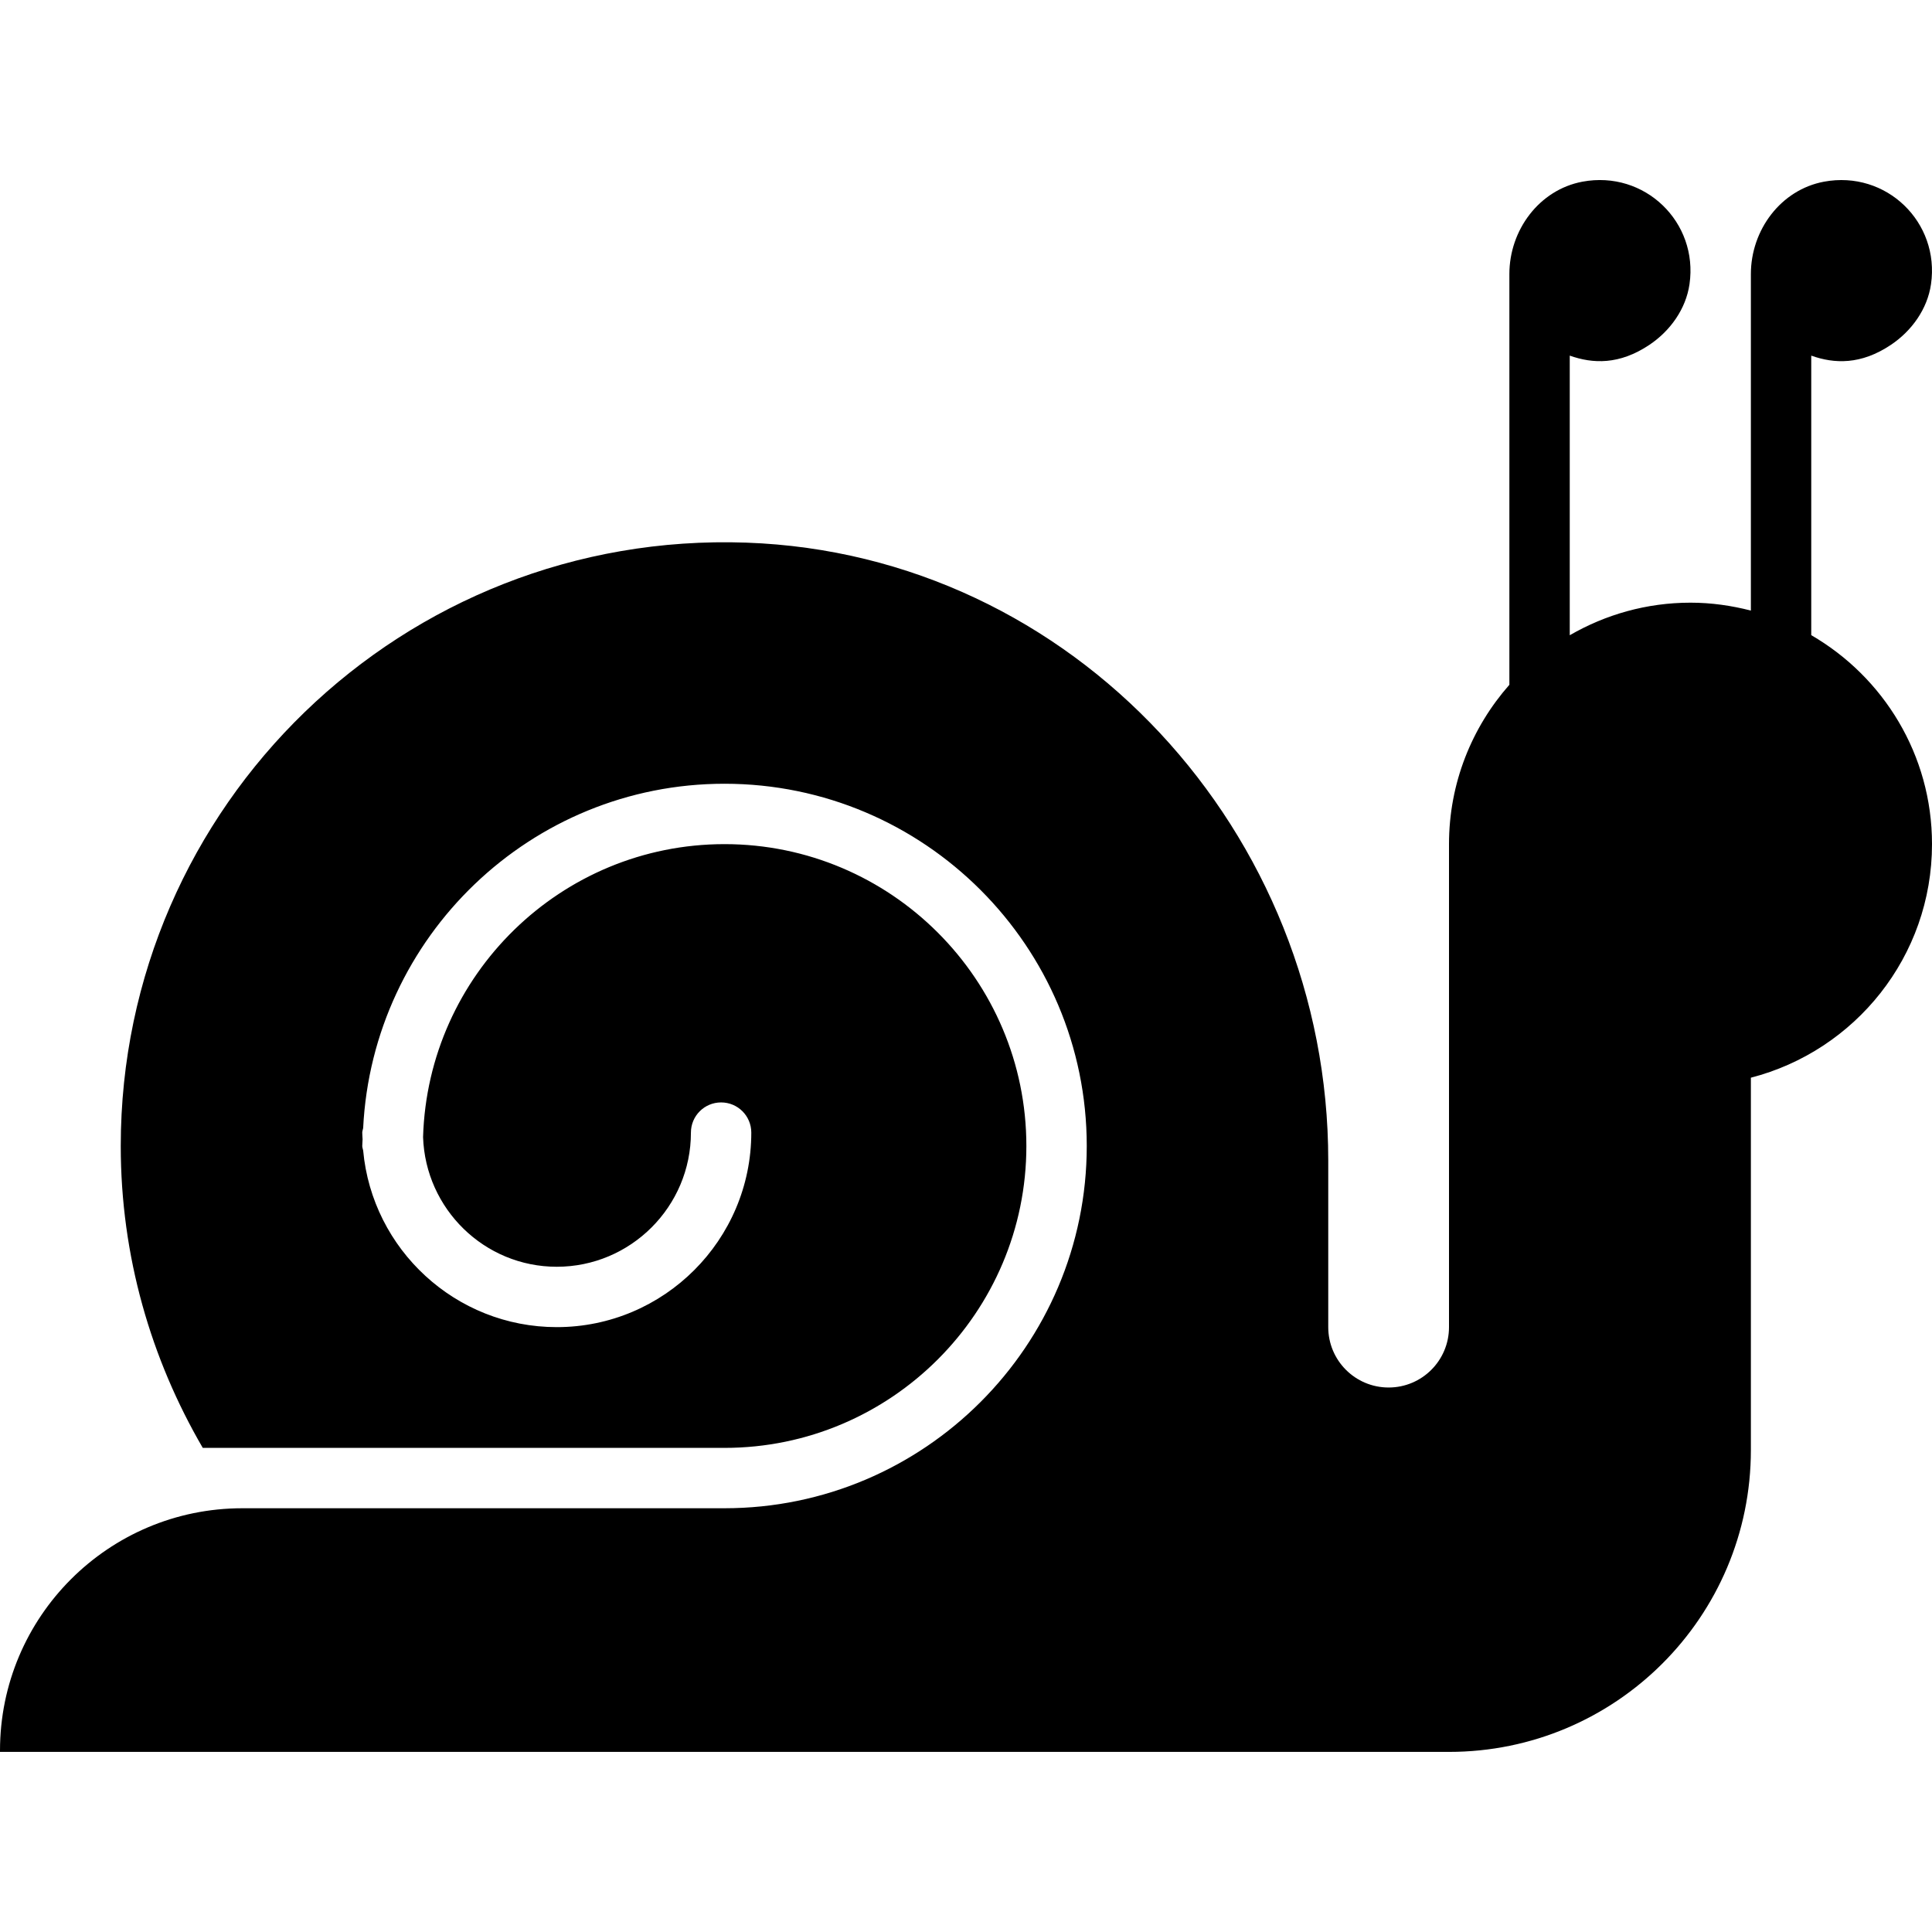
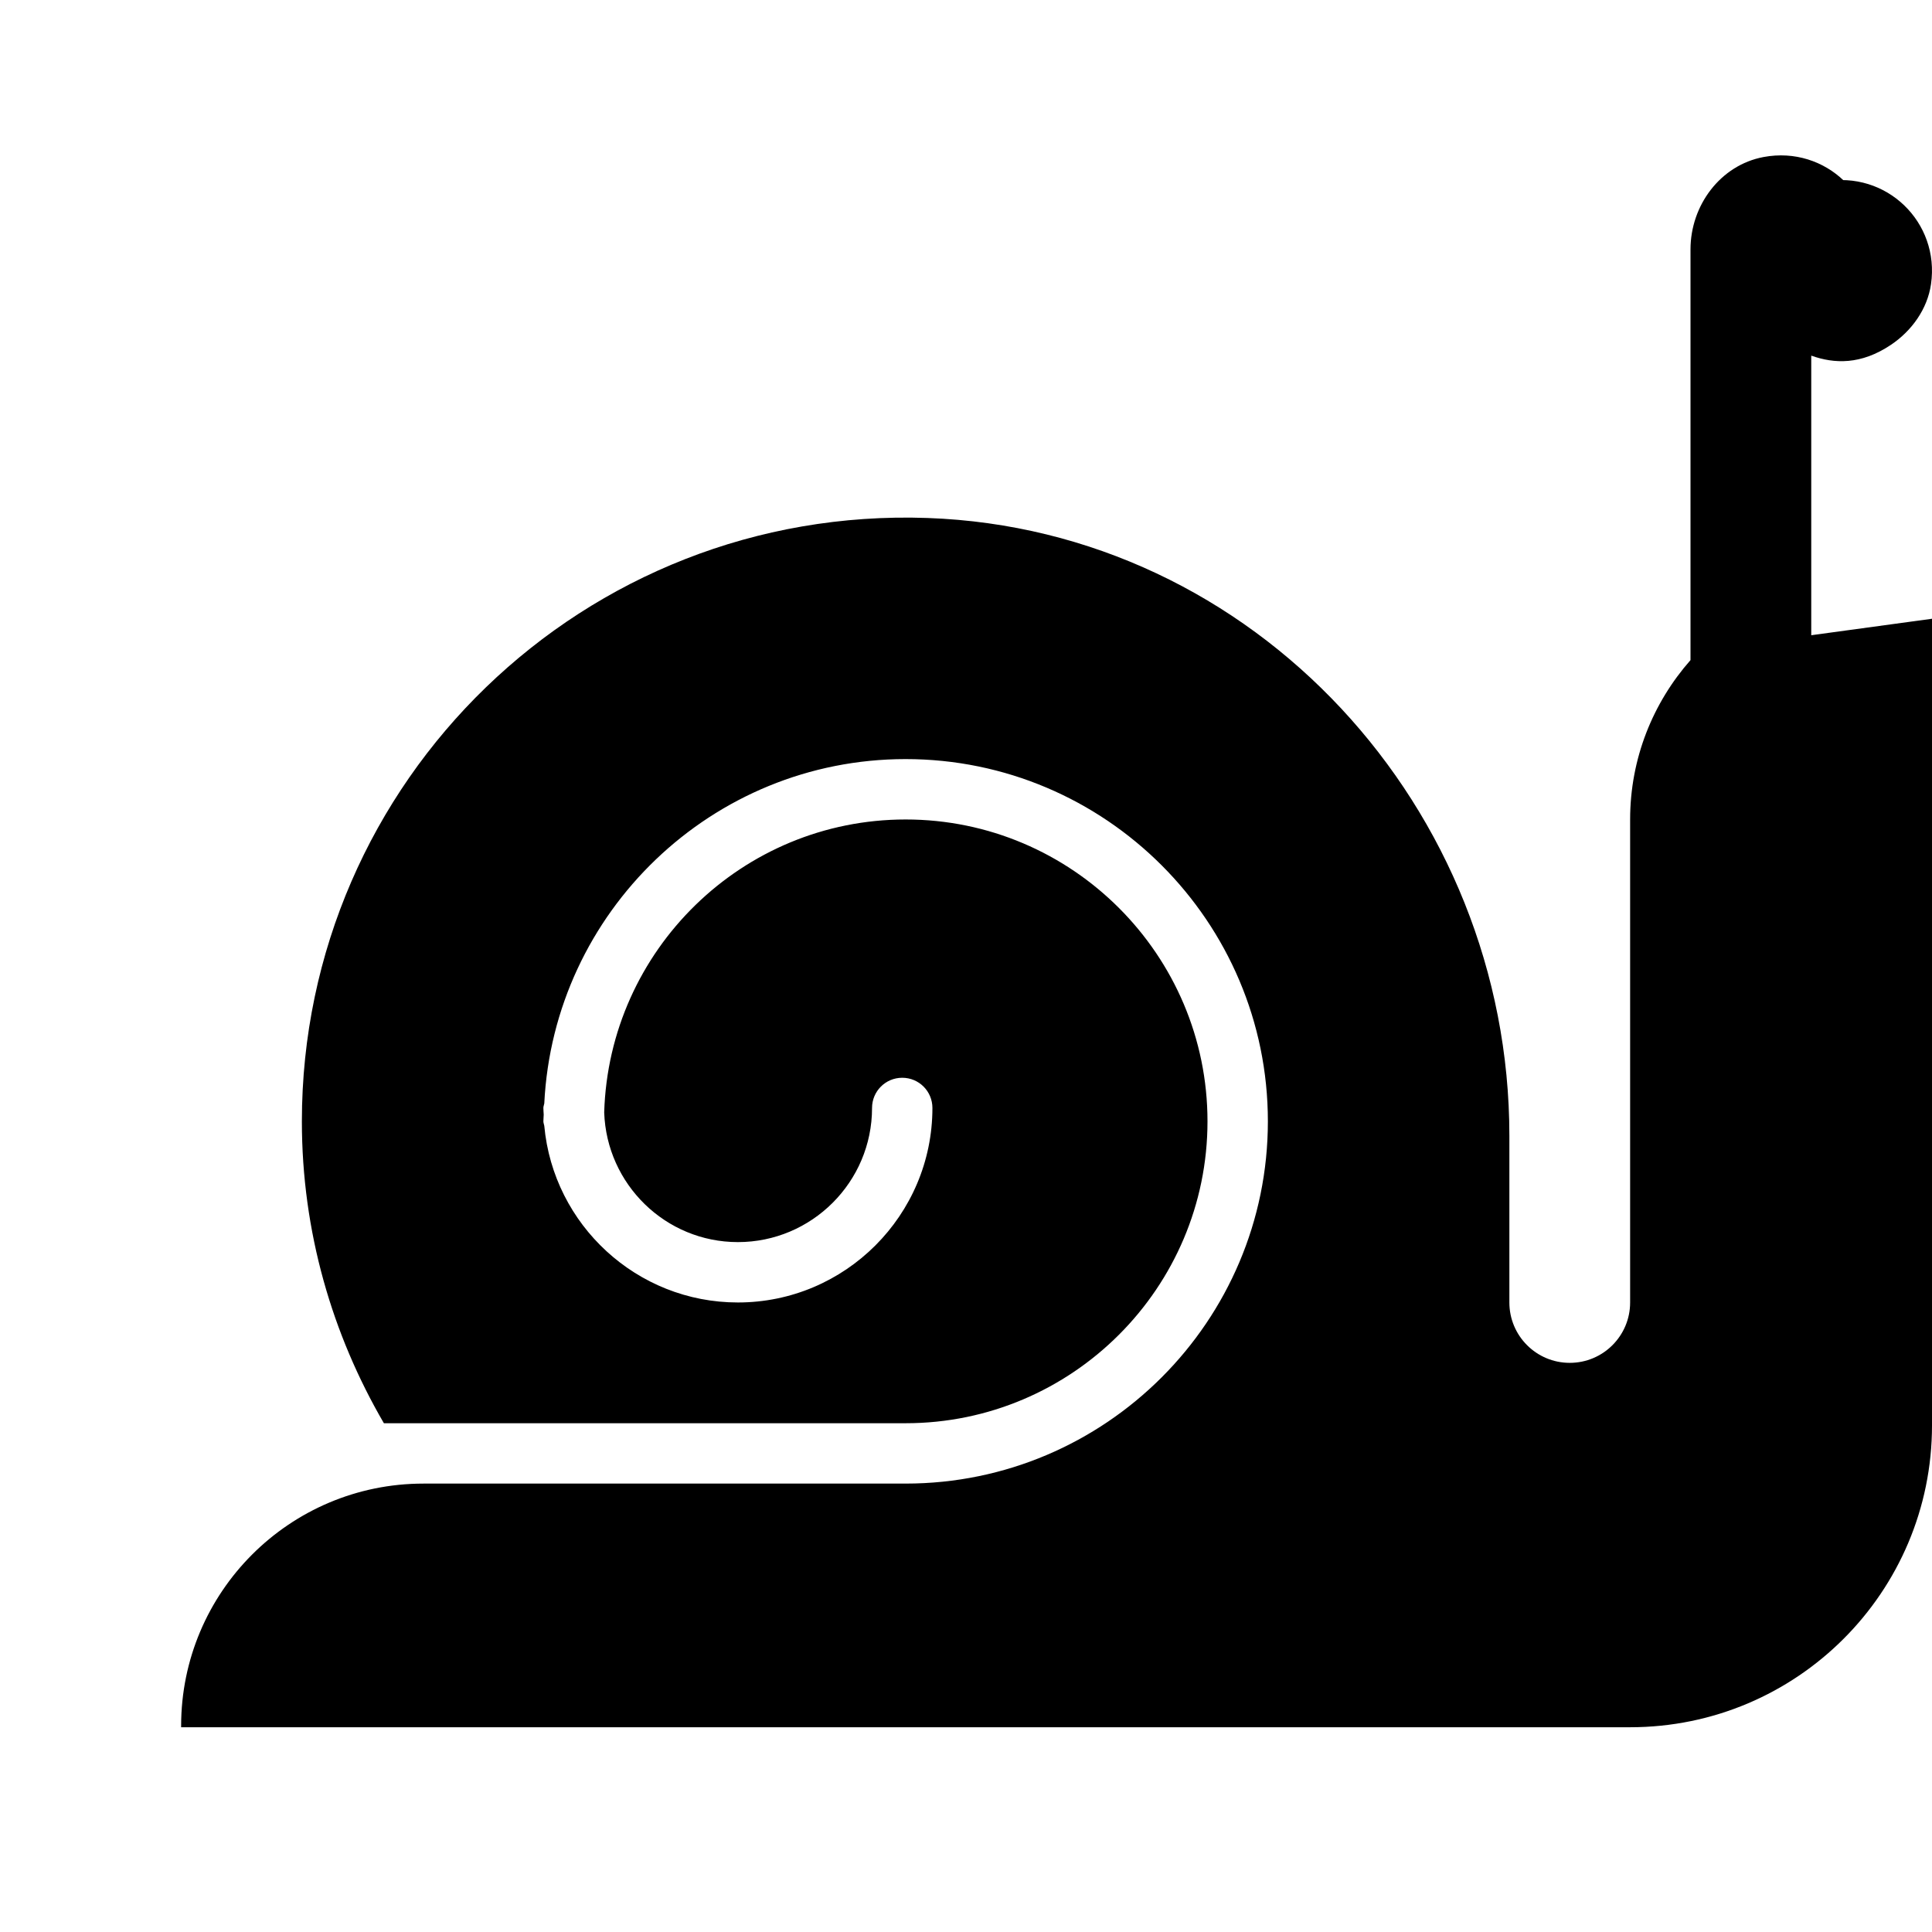
<svg xmlns="http://www.w3.org/2000/svg" width="1200pt" height="1200pt" version="1.1" viewBox="0 0 1200 1200">
-   <path d="m1125 394.55v-173.66c14.344 5.102 30.805 5.793 49.445-6.676 12.957-8.664 22.707-22.273 24.938-37.707 5.57-38.457-27.789-70.875-66.488-63.656-26.852 5.023-45.395 30.055-45.395 57.375v209.02c-12-3.094-24.523-4.914-37.5-4.914-27.355 0-52.914 7.445-75 20.23v-173.68c14.344 5.102 30.805 5.793 49.445-6.676 12.957-8.664 22.707-22.273 24.938-37.707 5.57-38.457-27.789-70.875-66.488-63.656-26.852 5.023-45.395 30.055-45.395 57.375v255.11c-23.27 26.418-37.5 61.012-37.5 98.98v300c0 20.719-16.781 37.5-37.5 37.5s-37.5-16.781-37.5-37.5v-103.52c0-203.34-158.12-376.52-361.33-383.74-213.34-7.574-388.67 163.11-388.67 374.76 0 68.477 18.805 132.32 50.945 187.5h324.05c103.39 0 187.5-84.113 187.5-187.5s-84.113-187.5-187.5-187.5c-101.51 0-184.24 81.133-187.22 181.95 1.5 44.625 38.062 80.551 83.043 80.551 45.938 0 83.324-37.387 83.324-83.324 0-10.367 8.383-18.75 18.75-18.75 10.367 0 18.75 8.383 18.75 18.75 0 66.637-54.207 120.82-120.82 120.82-62.867 0-114.64-48.281-120.26-109.71-0.148-0.957-0.562-1.801-0.562-2.793 0-1.406 0.188-2.758 0.207-4.164-0.055-1.387-0.207-2.758-0.207-4.164 0-0.992 0.414-1.836 0.562-2.793 5.852-118.88 104.12-213.88 224.44-213.88 124.07 0 225 100.93 225 225 0 124.07-100.93 225-225 225l-299.49 0.004c-83.117 0-150.51 67.387-150.51 150.51v0.824h900c103.55 0 187.5-83.945 187.5-187.5v-231.26c64.668-16.668 112.5-75.207 112.5-145.09 0-55.48-30.207-103.82-75-129.77z" />
+   <path d="m1125 394.55v-173.66c14.344 5.102 30.805 5.793 49.445-6.676 12.957-8.664 22.707-22.273 24.938-37.707 5.57-38.457-27.789-70.875-66.488-63.656-26.852 5.023-45.395 30.055-45.395 57.375v209.02v-173.68c14.344 5.102 30.805 5.793 49.445-6.676 12.957-8.664 22.707-22.273 24.938-37.707 5.57-38.457-27.789-70.875-66.488-63.656-26.852 5.023-45.395 30.055-45.395 57.375v255.11c-23.27 26.418-37.5 61.012-37.5 98.98v300c0 20.719-16.781 37.5-37.5 37.5s-37.5-16.781-37.5-37.5v-103.52c0-203.34-158.12-376.52-361.33-383.74-213.34-7.574-388.67 163.11-388.67 374.76 0 68.477 18.805 132.32 50.945 187.5h324.05c103.39 0 187.5-84.113 187.5-187.5s-84.113-187.5-187.5-187.5c-101.51 0-184.24 81.133-187.22 181.95 1.5 44.625 38.062 80.551 83.043 80.551 45.938 0 83.324-37.387 83.324-83.324 0-10.367 8.383-18.75 18.75-18.75 10.367 0 18.75 8.383 18.75 18.75 0 66.637-54.207 120.82-120.82 120.82-62.867 0-114.64-48.281-120.26-109.71-0.148-0.957-0.562-1.801-0.562-2.793 0-1.406 0.188-2.758 0.207-4.164-0.055-1.387-0.207-2.758-0.207-4.164 0-0.992 0.414-1.836 0.562-2.793 5.852-118.88 104.12-213.88 224.44-213.88 124.07 0 225 100.93 225 225 0 124.07-100.93 225-225 225l-299.49 0.004c-83.117 0-150.51 67.387-150.51 150.51v0.824h900c103.55 0 187.5-83.945 187.5-187.5v-231.26c64.668-16.668 112.5-75.207 112.5-145.09 0-55.48-30.207-103.82-75-129.77z" />
</svg>